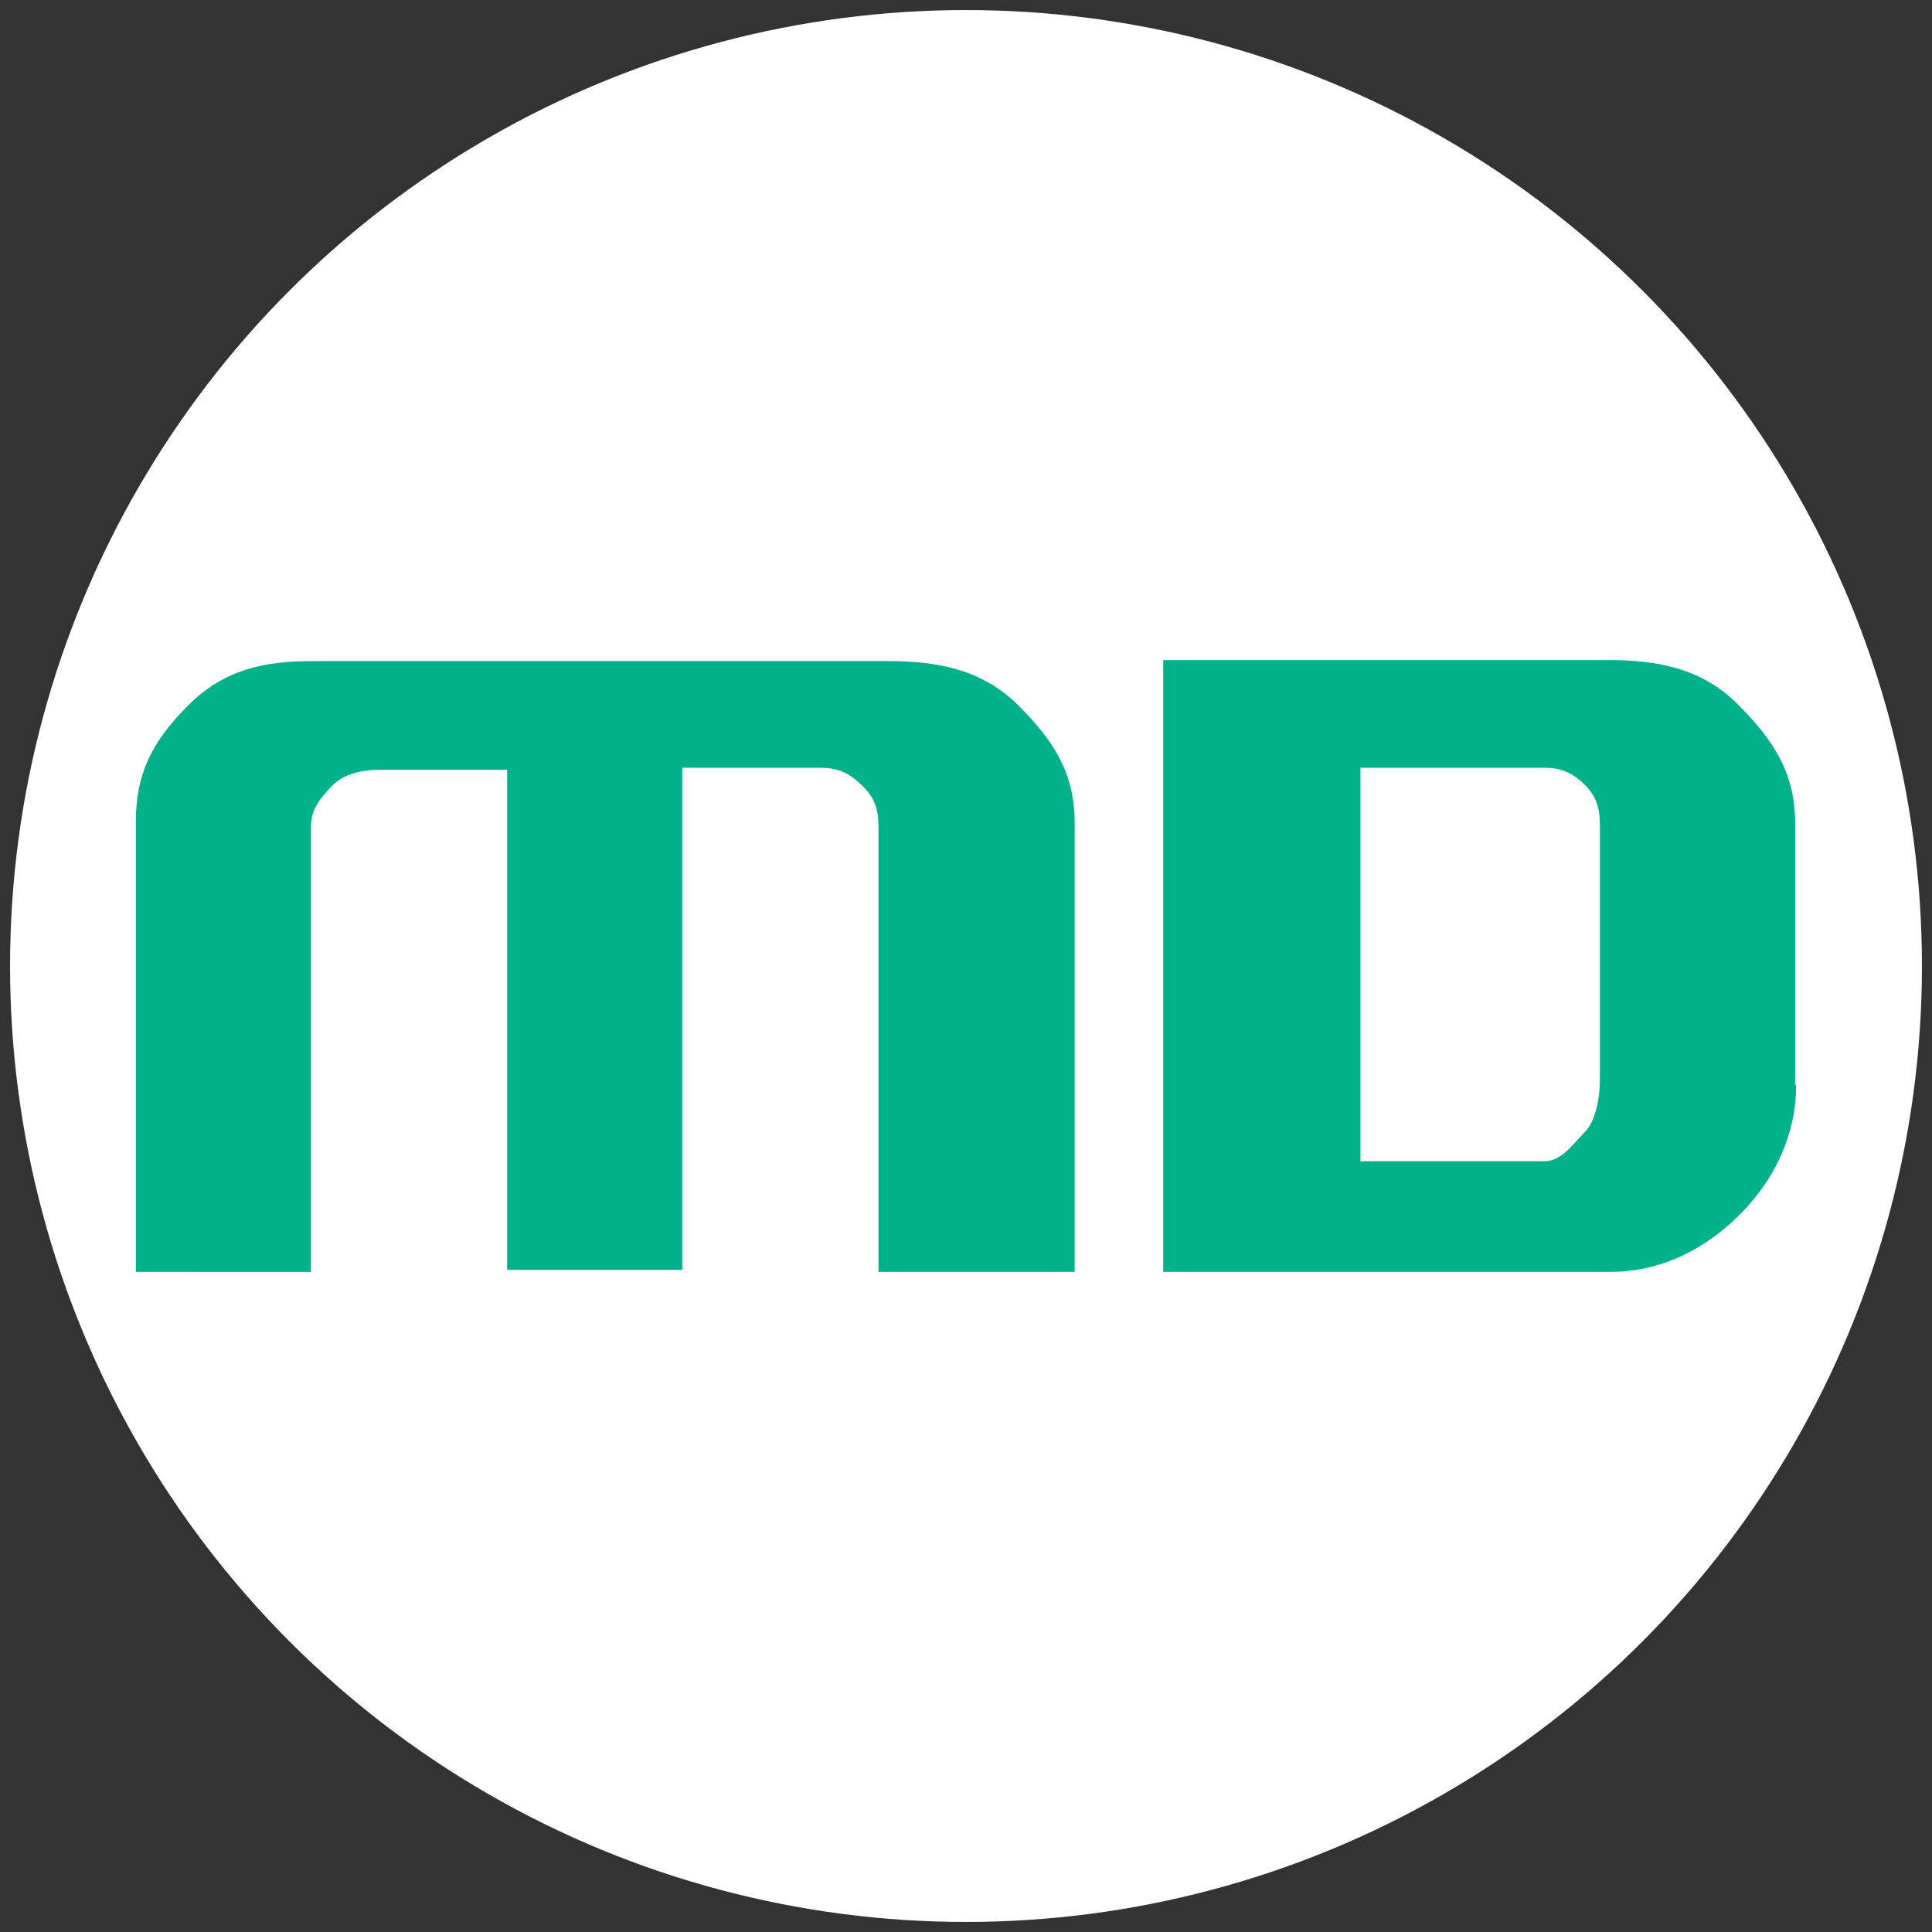
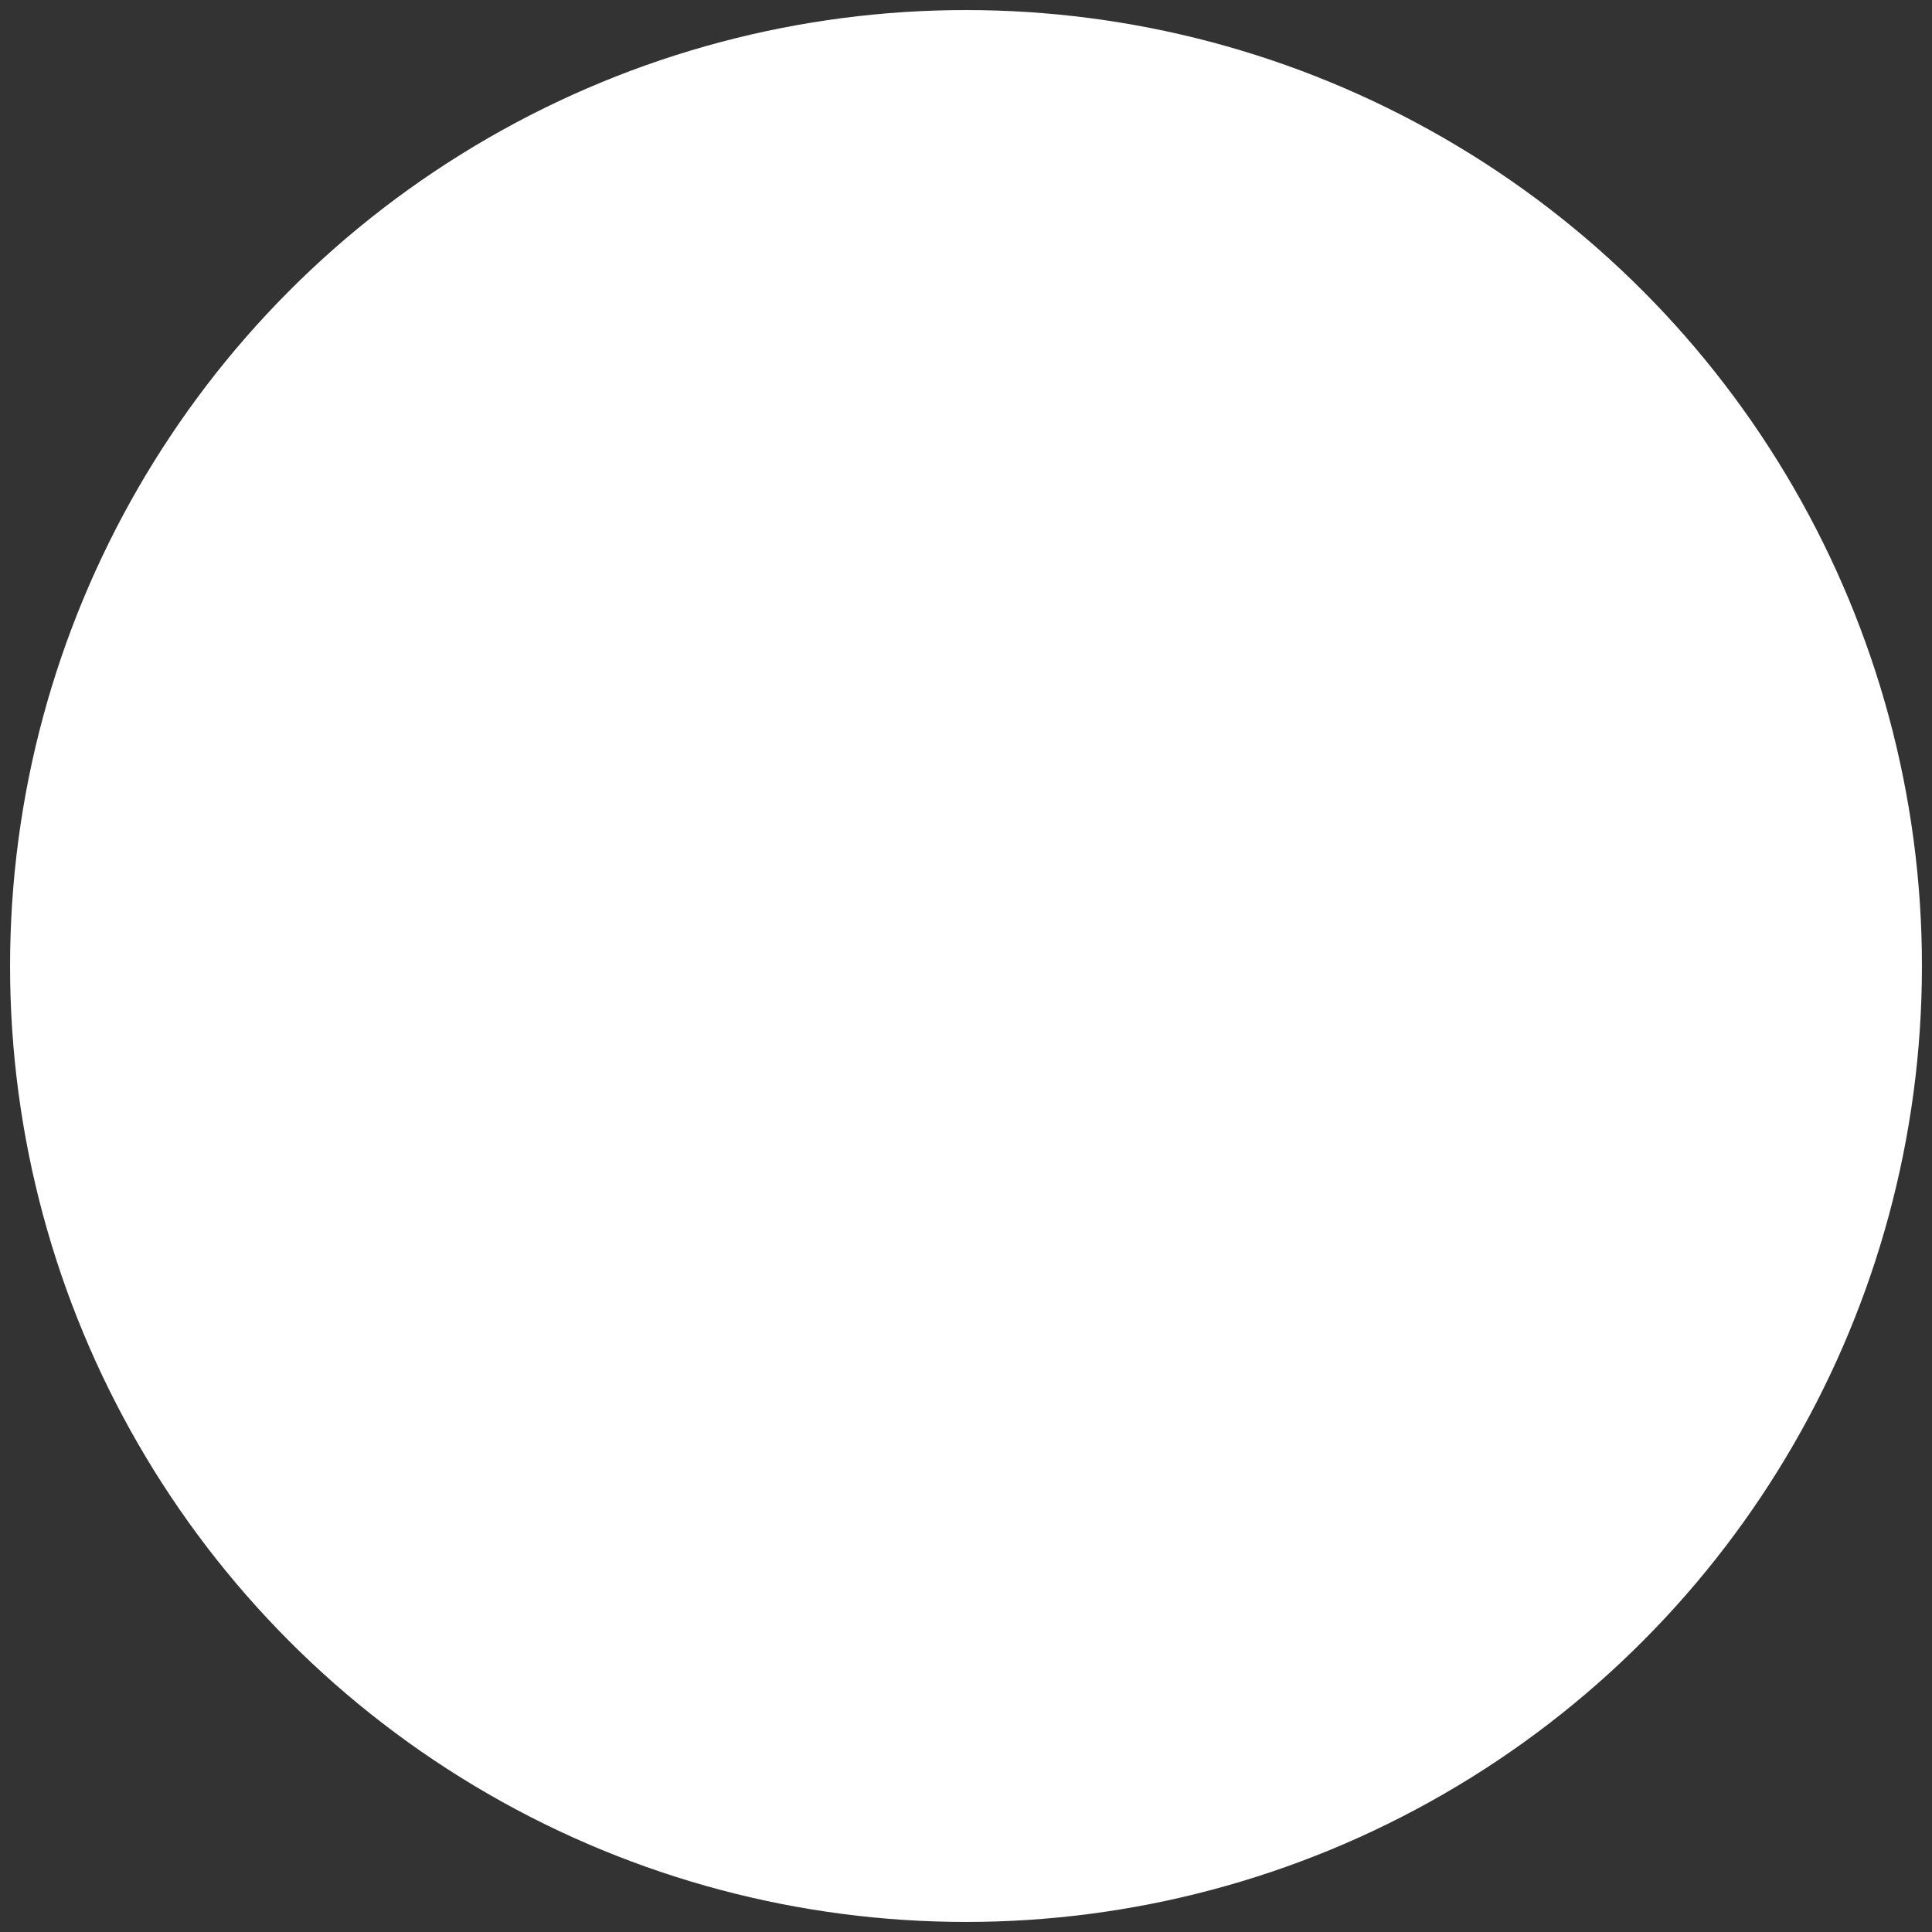
<svg xmlns="http://www.w3.org/2000/svg" version="1.1" id="Capa_1" x="0px" y="0px" viewBox="0 0 192 192" style="enable-background:new 0 0 192 192;" xml:space="preserve">
  <rect x="0" y="0" width="192" height="192" fill="#333333" stroke="none" />
  <style type="text/css">
	.st0{fill:#FFFFFF;}
	.st1{fill:#00B189;}
</style>
  <circle class="st0" cx="96" cy="96" r="95" />
  <g id="XMLID_67_">
-     <path id="XMLID_71_" class="st1" d="M106.9,126.4H87.3V82.1c0-1.7-0.4-2.9-1.7-4.1c-1.2-1.2-2.4-1.7-4.1-1.7H67.8v49.9H50.4V76.5   H37.7c-1.7,0-3.5,0.4-4.6,1.5c-1.2,1.2-2.2,2.4-2.2,4.1v44.3H13.5V81.7c0-4.7,1.5-7.9,5.2-11.6c3.6-3.6,7.6-4.4,12.3-4.4h57.3   c4.8,0,9.3,0.8,12.9,4.4c3.6,3.6,5.6,6.8,5.6,11.7v44.6H106.9z" />
-     <path id="XMLID_68_" class="st1" d="M178.5,107.8c0,4.8-2,9.3-5.6,12.9c-3.6,3.6-8,5.7-12.9,5.7h-44.4V65.6h44.3   c4.8,0,9.3,0.8,12.9,4.5c3.6,3.6,5.6,6.9,5.6,11.7v26H178.5z M159,107.3V82.1c0-1.7-0.3-2.9-1.5-4.1c-1.2-1.2-2.4-1.7-4-1.7h-18.3   v39.1h18.3c1.7,0,2.8-1.7,4-2.9C158.6,111.4,159,109,159,107.3z" />
-   </g>
+     </g>
</svg>